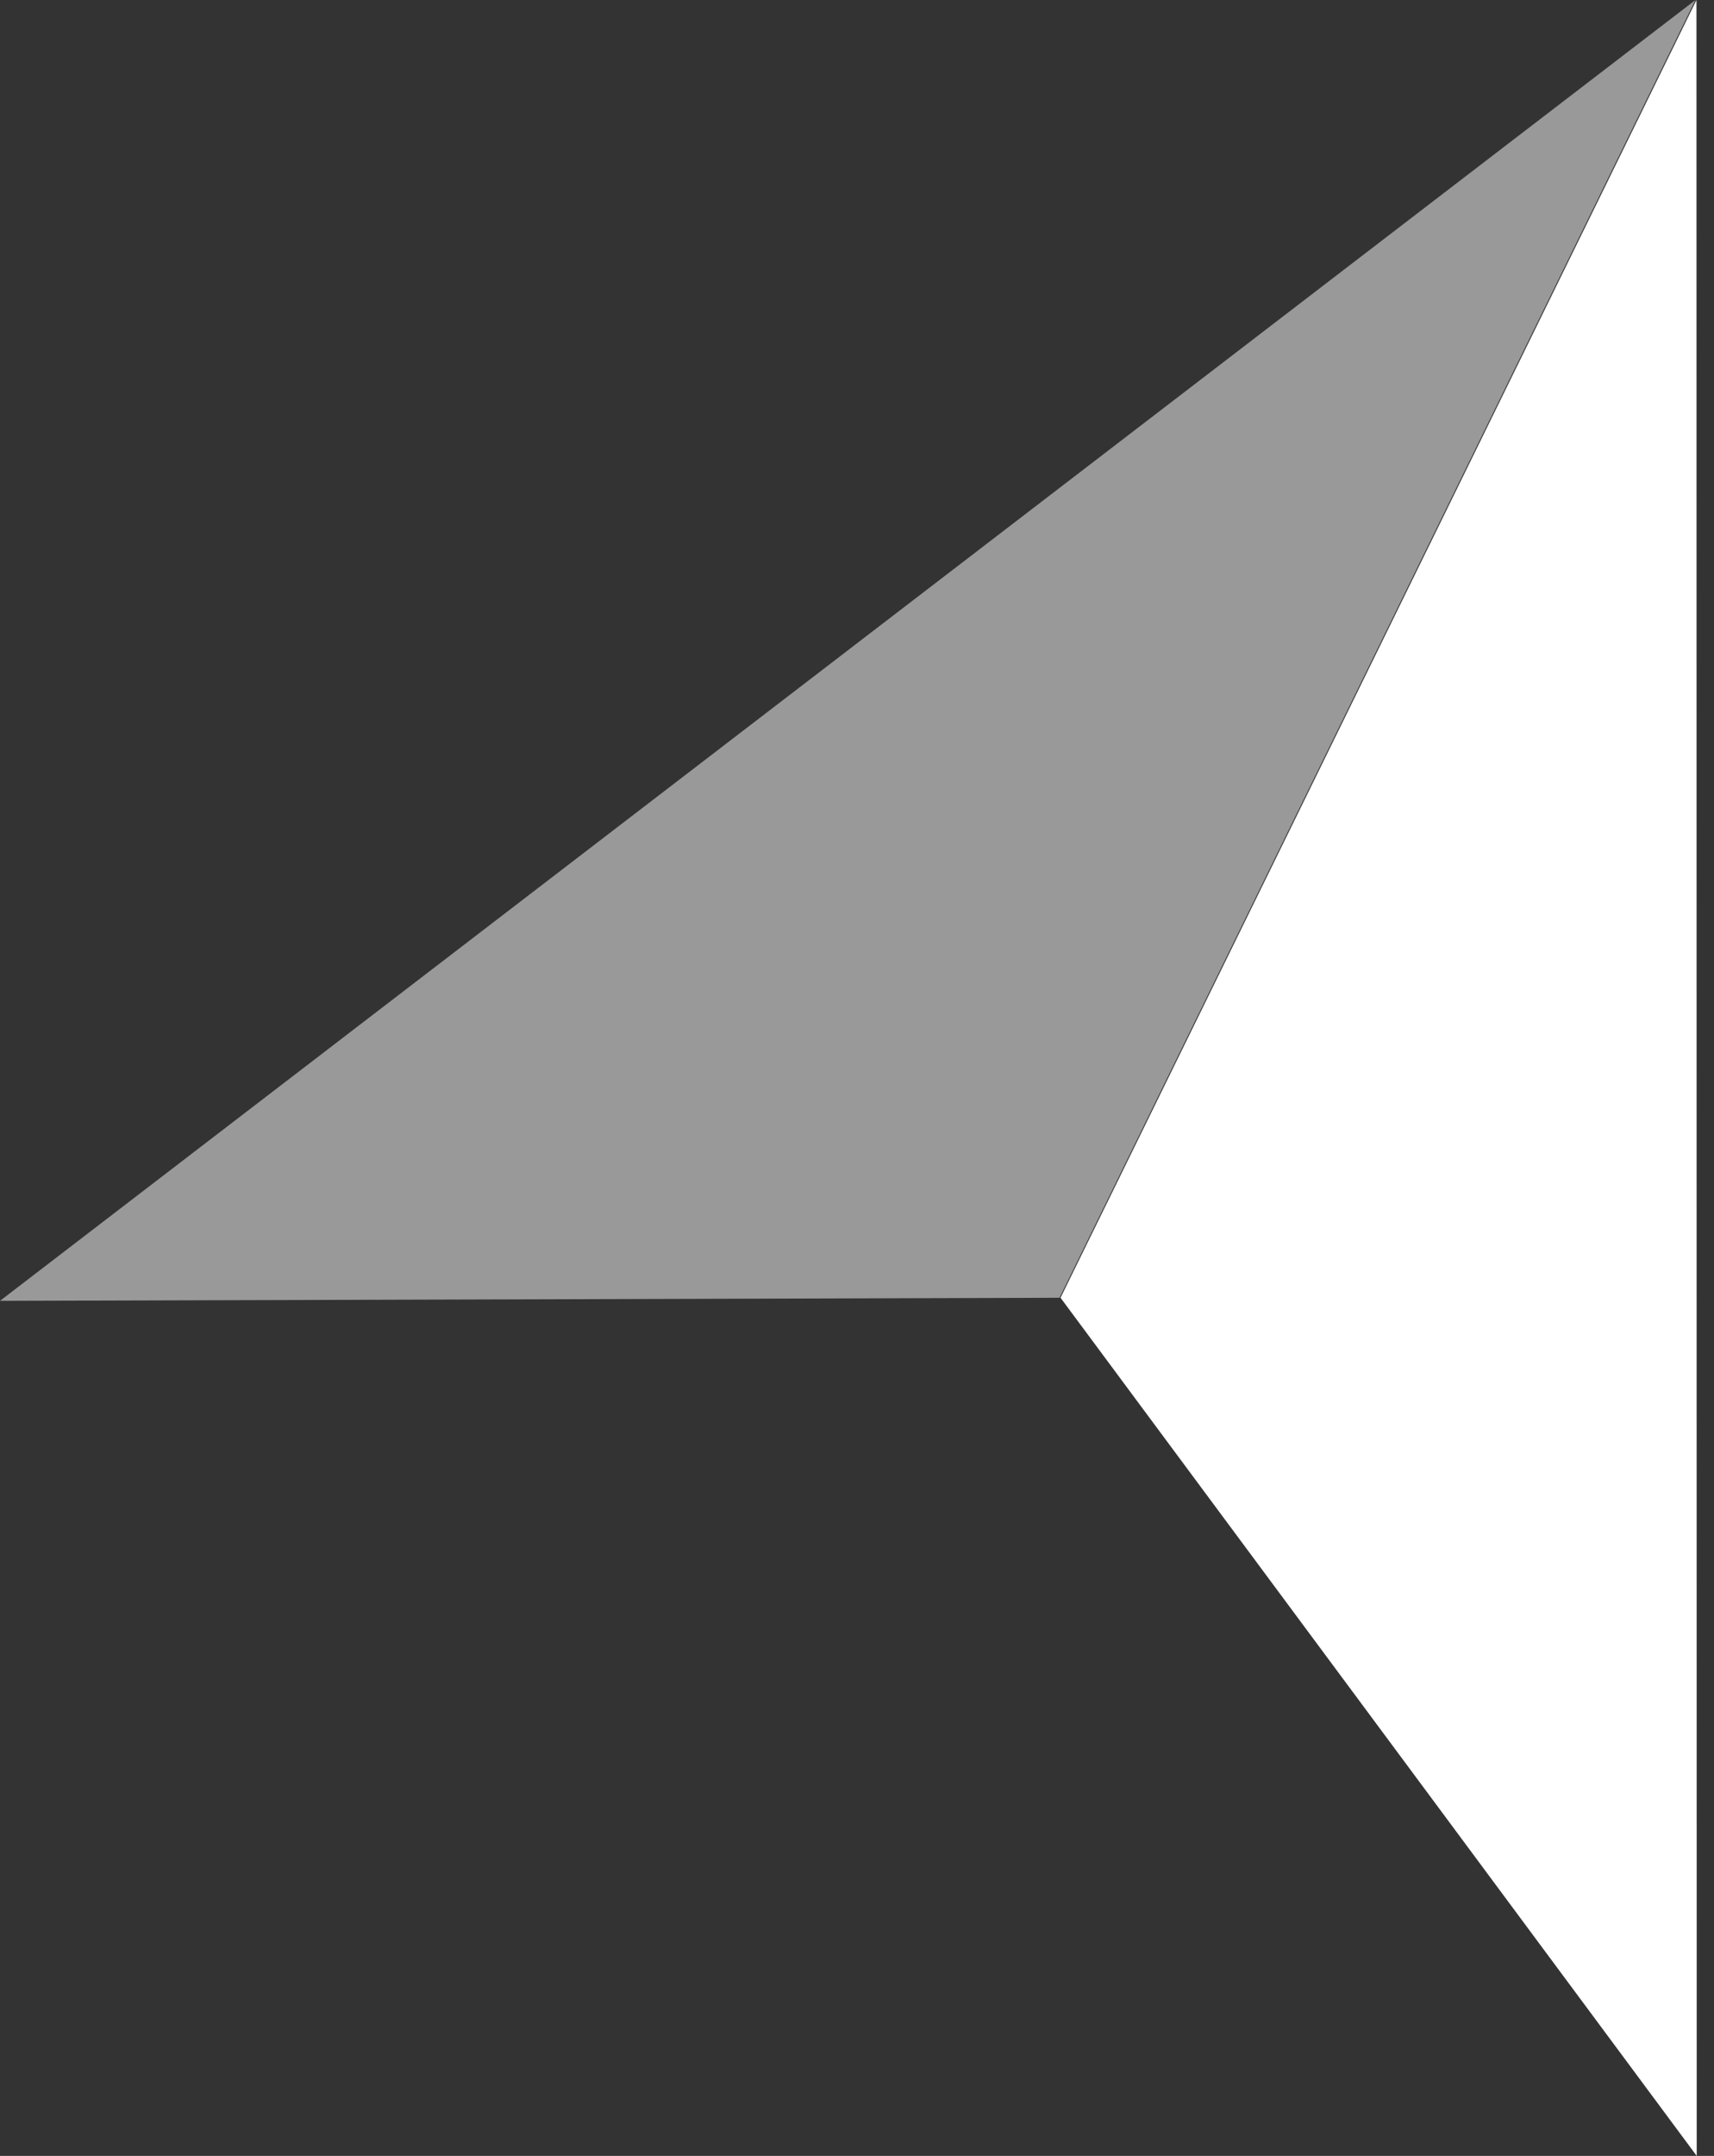
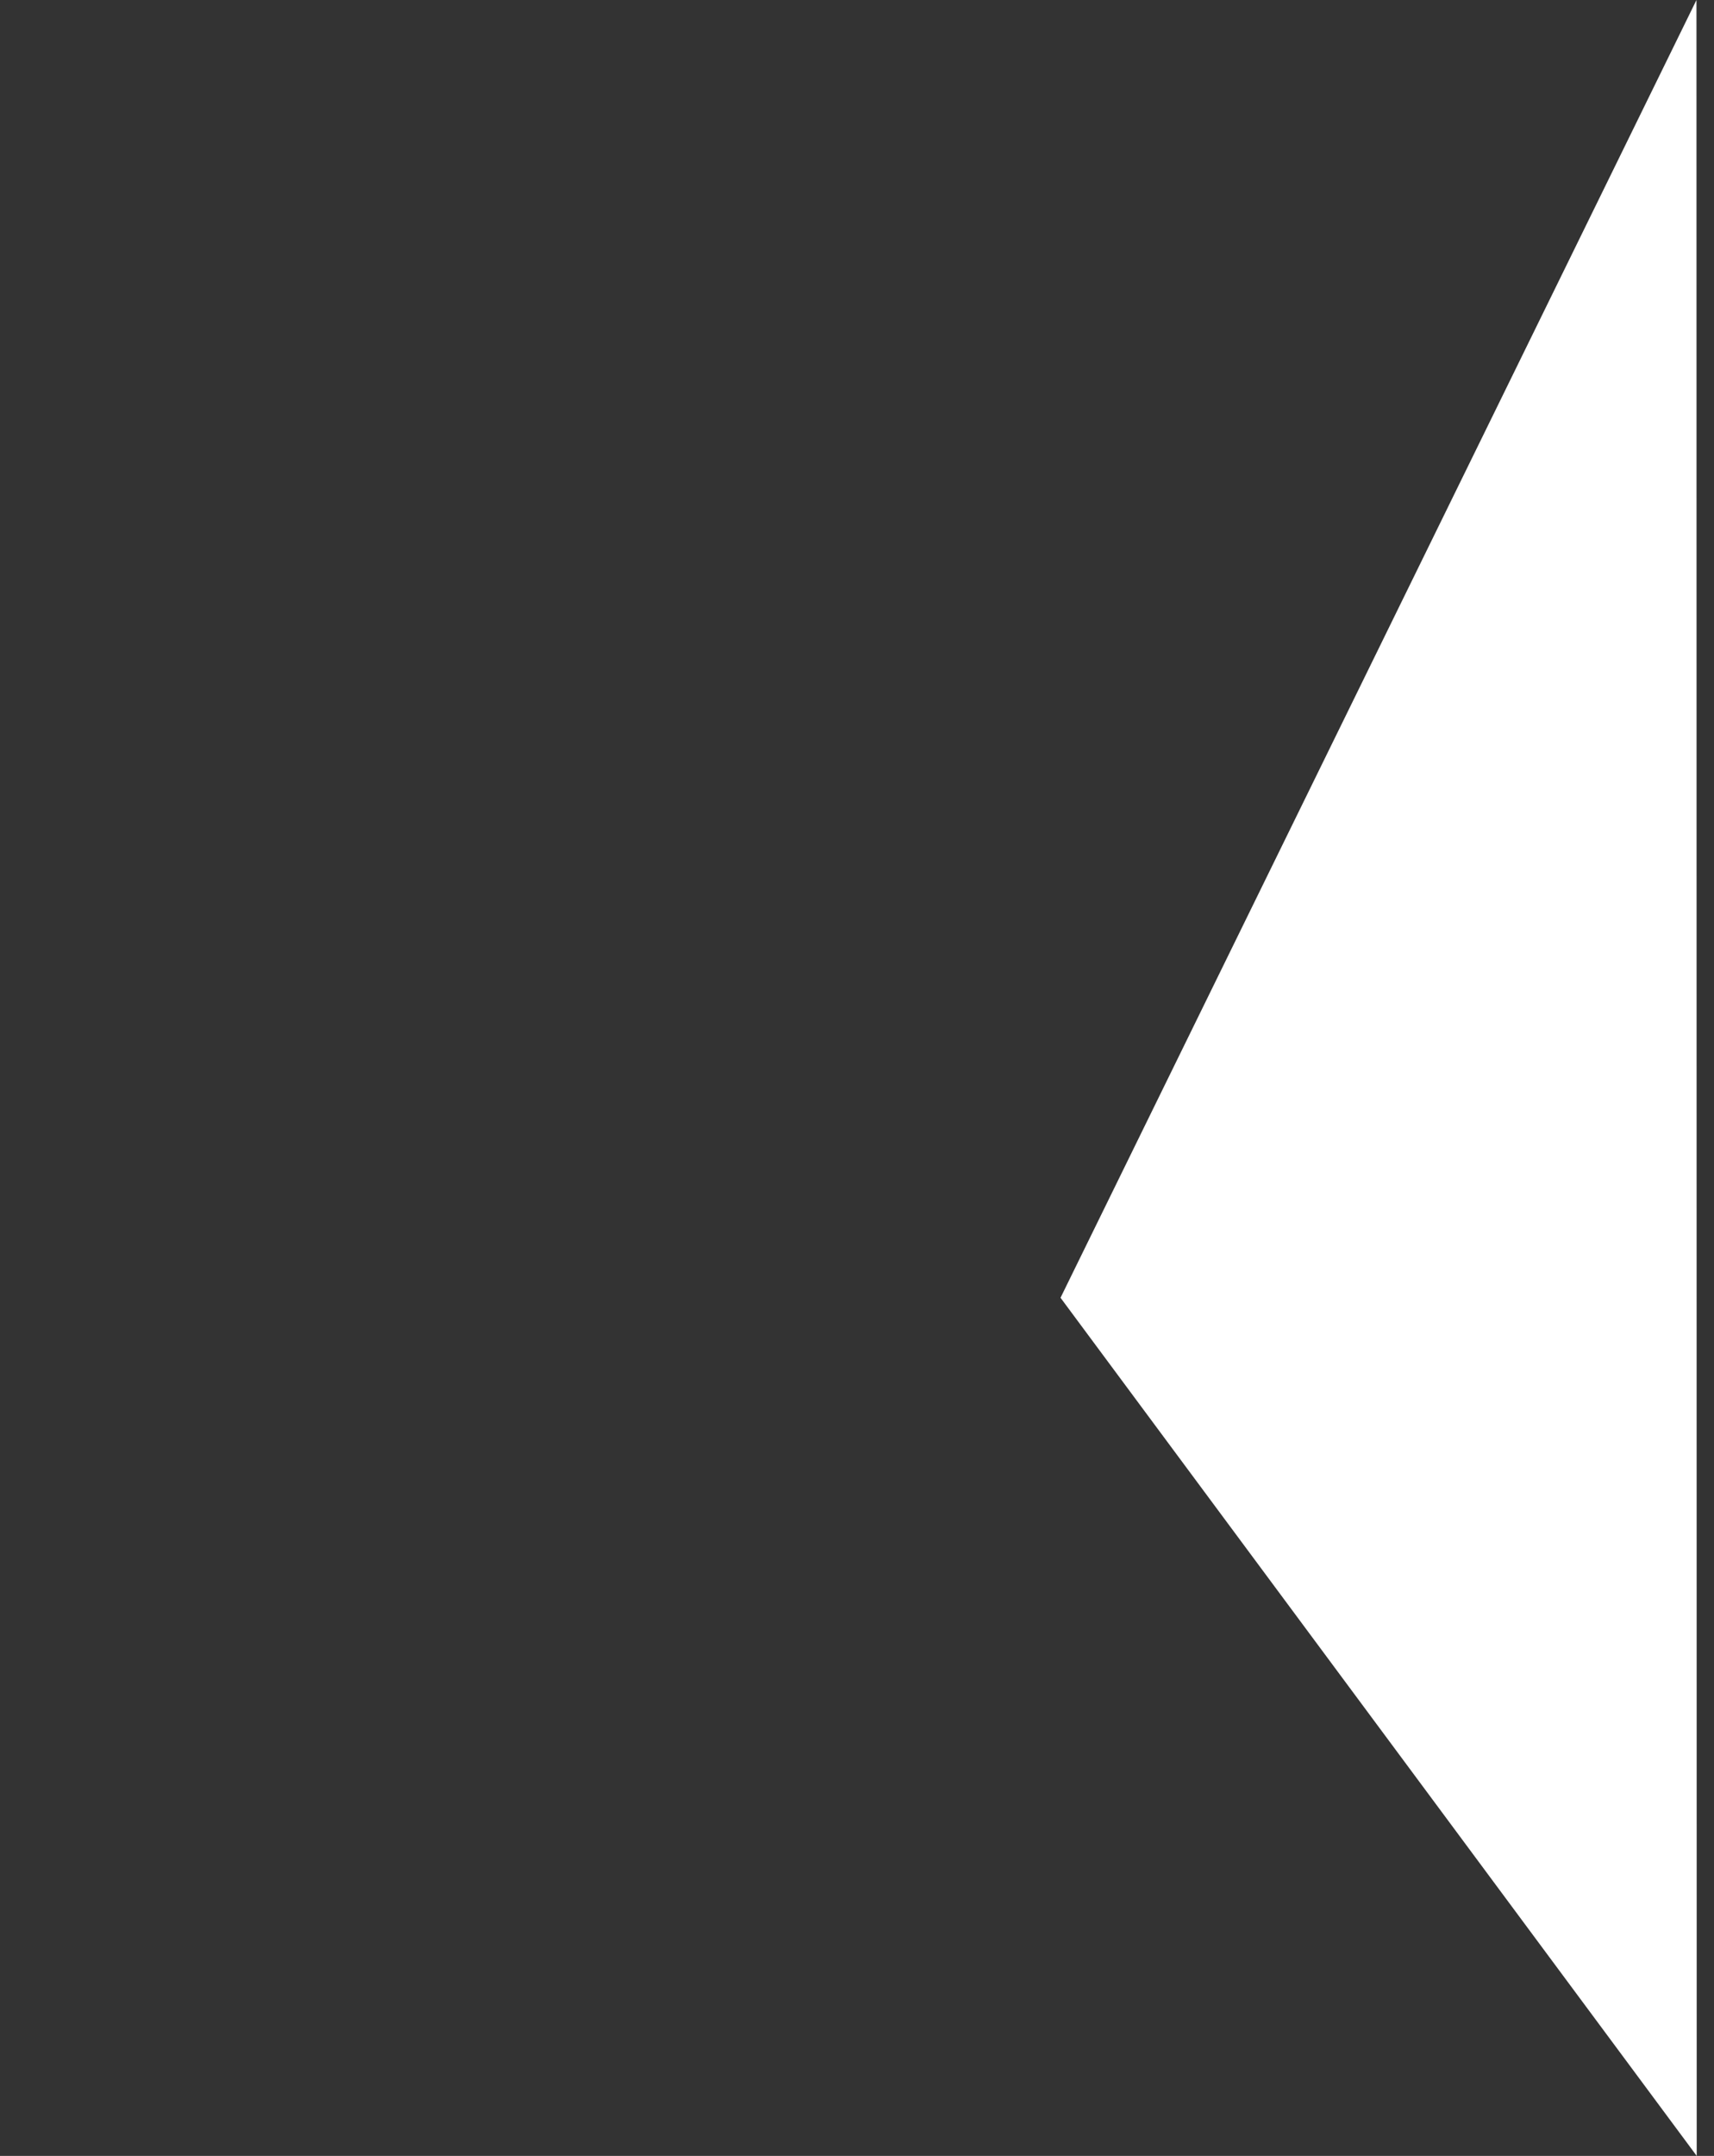
<svg xmlns="http://www.w3.org/2000/svg" width="35" height="44" viewBox="0 0 35 44" fill="none">
  <rect x="0" y="0" width="35" height="44" fill="#333333" stroke="none" />
-   <path opacity="0.5" d="M34.621 0L21.636 26.486L0 26.549L34.621 0Z" fill="white" />
  <path d="M34.642 0L21.656 26.486L34.647 44L34.642 0Z" fill="white" />
</svg>